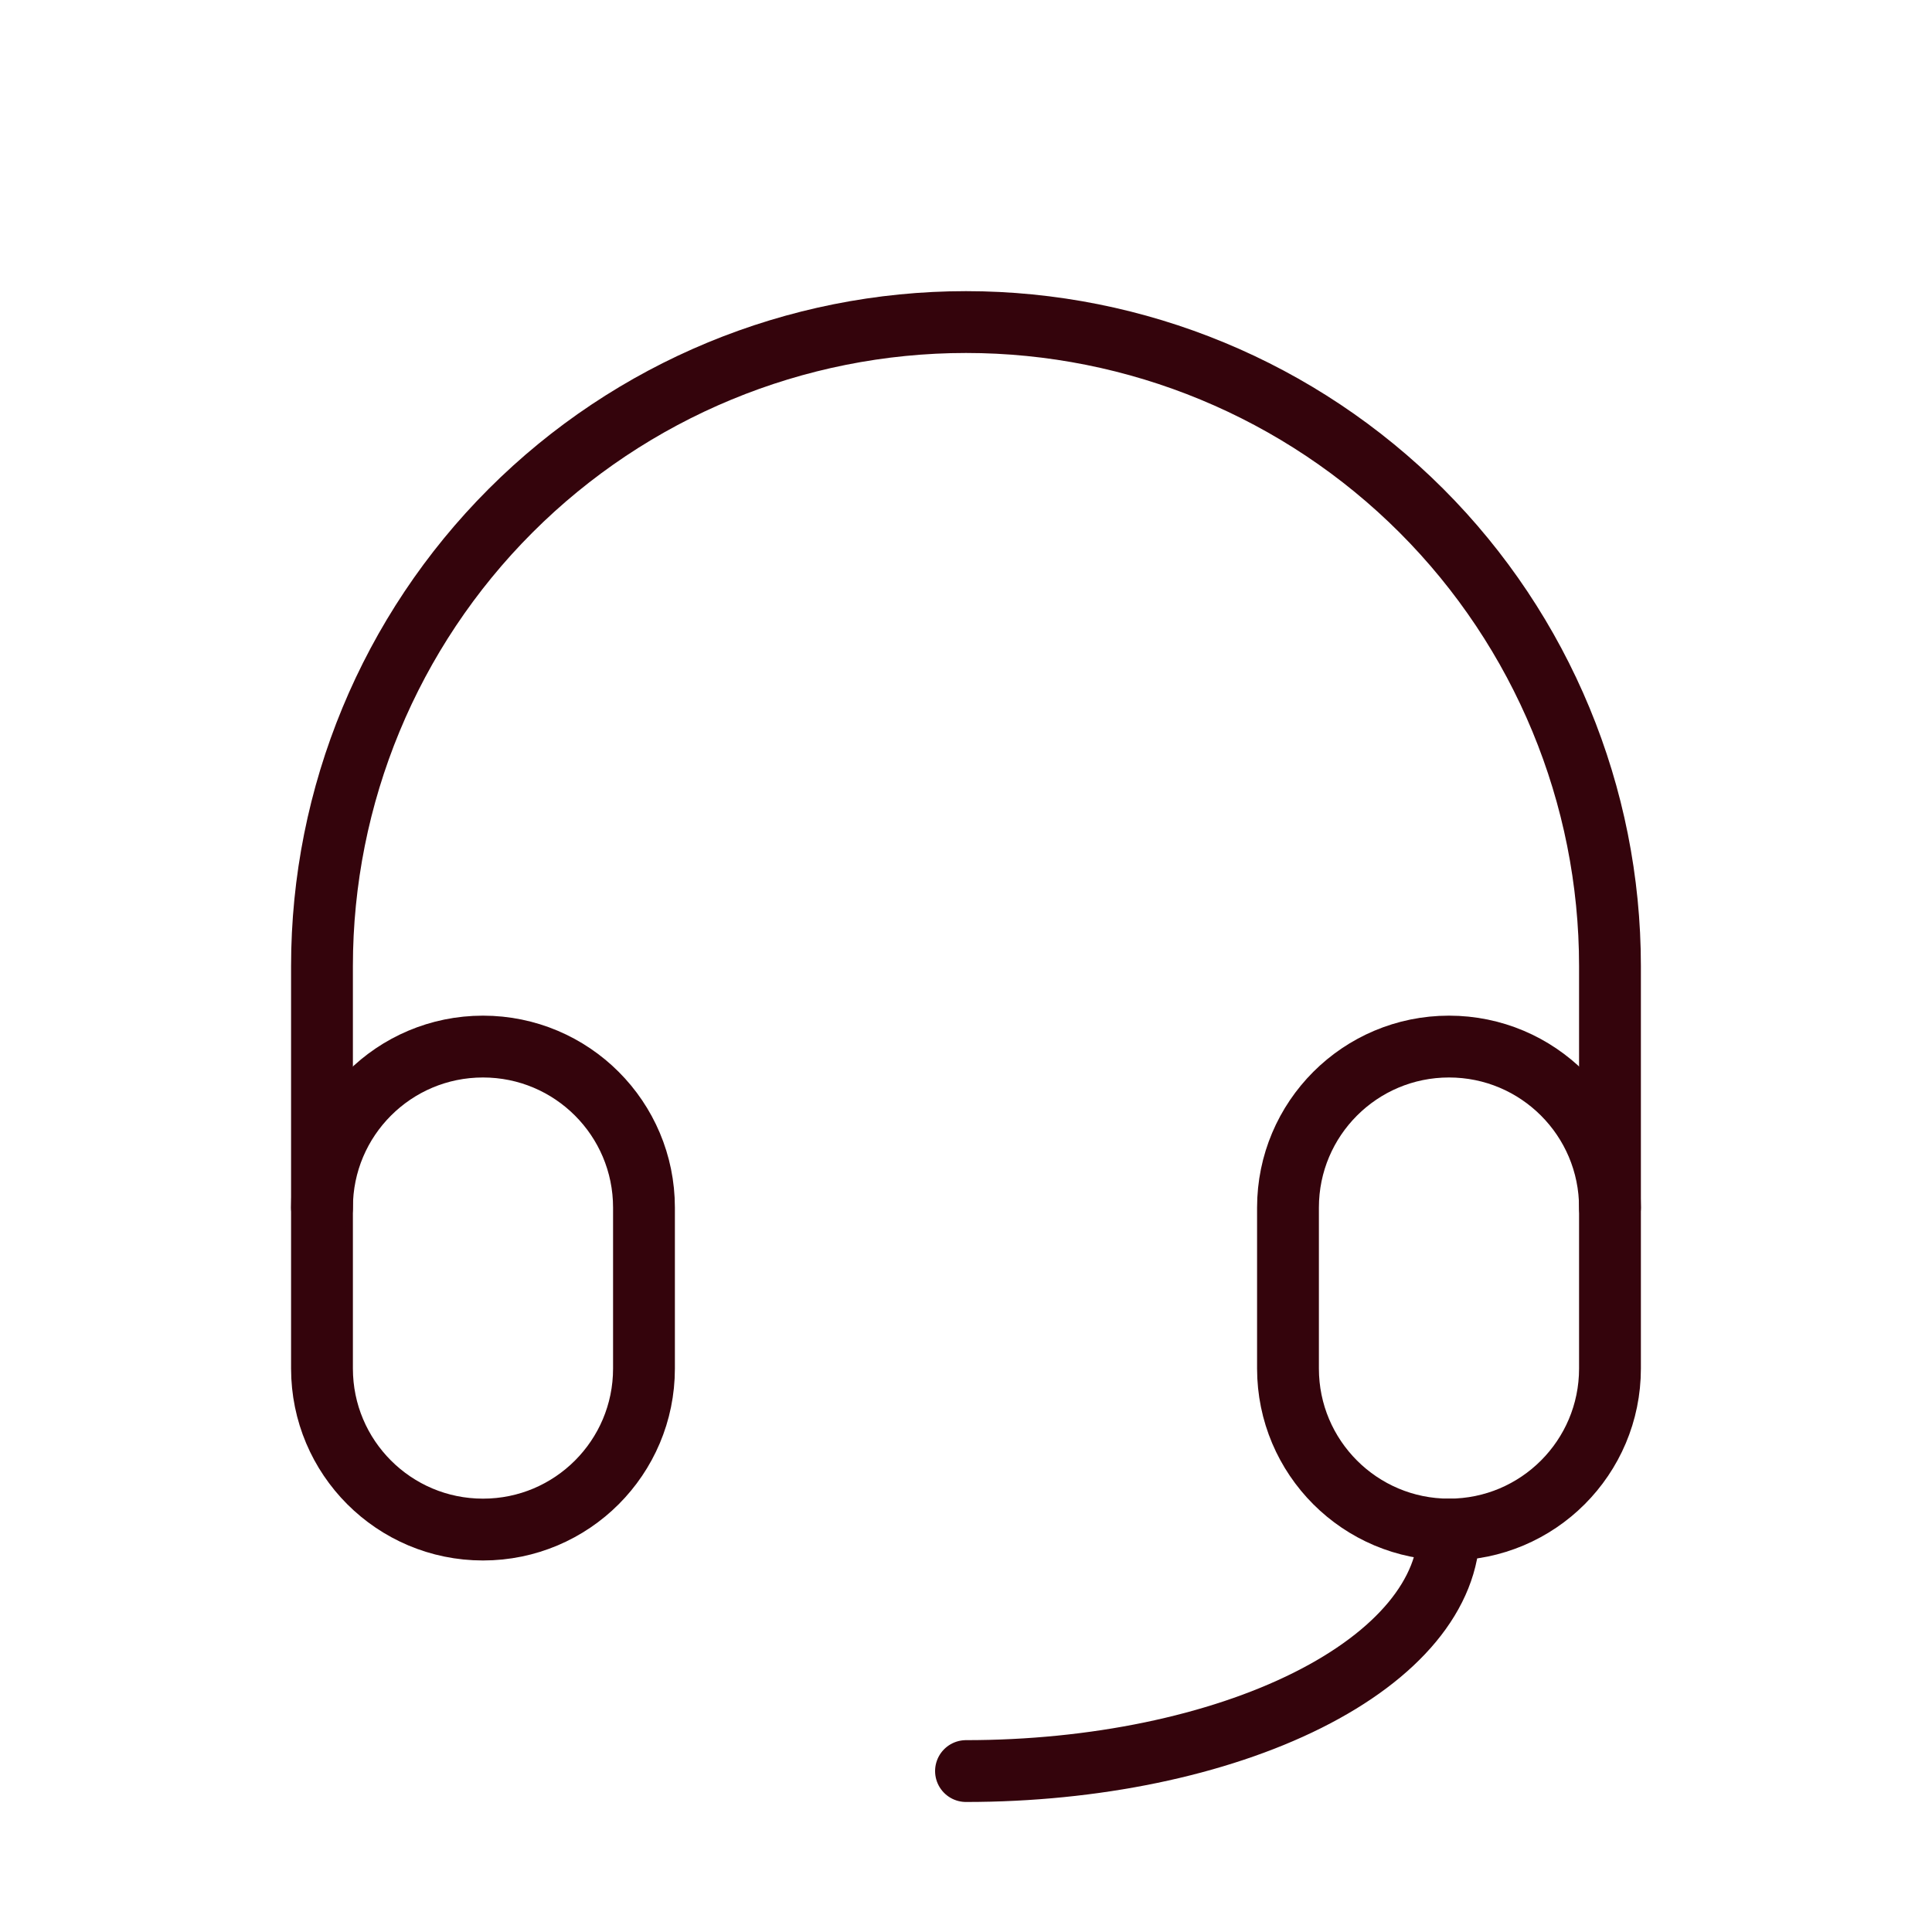
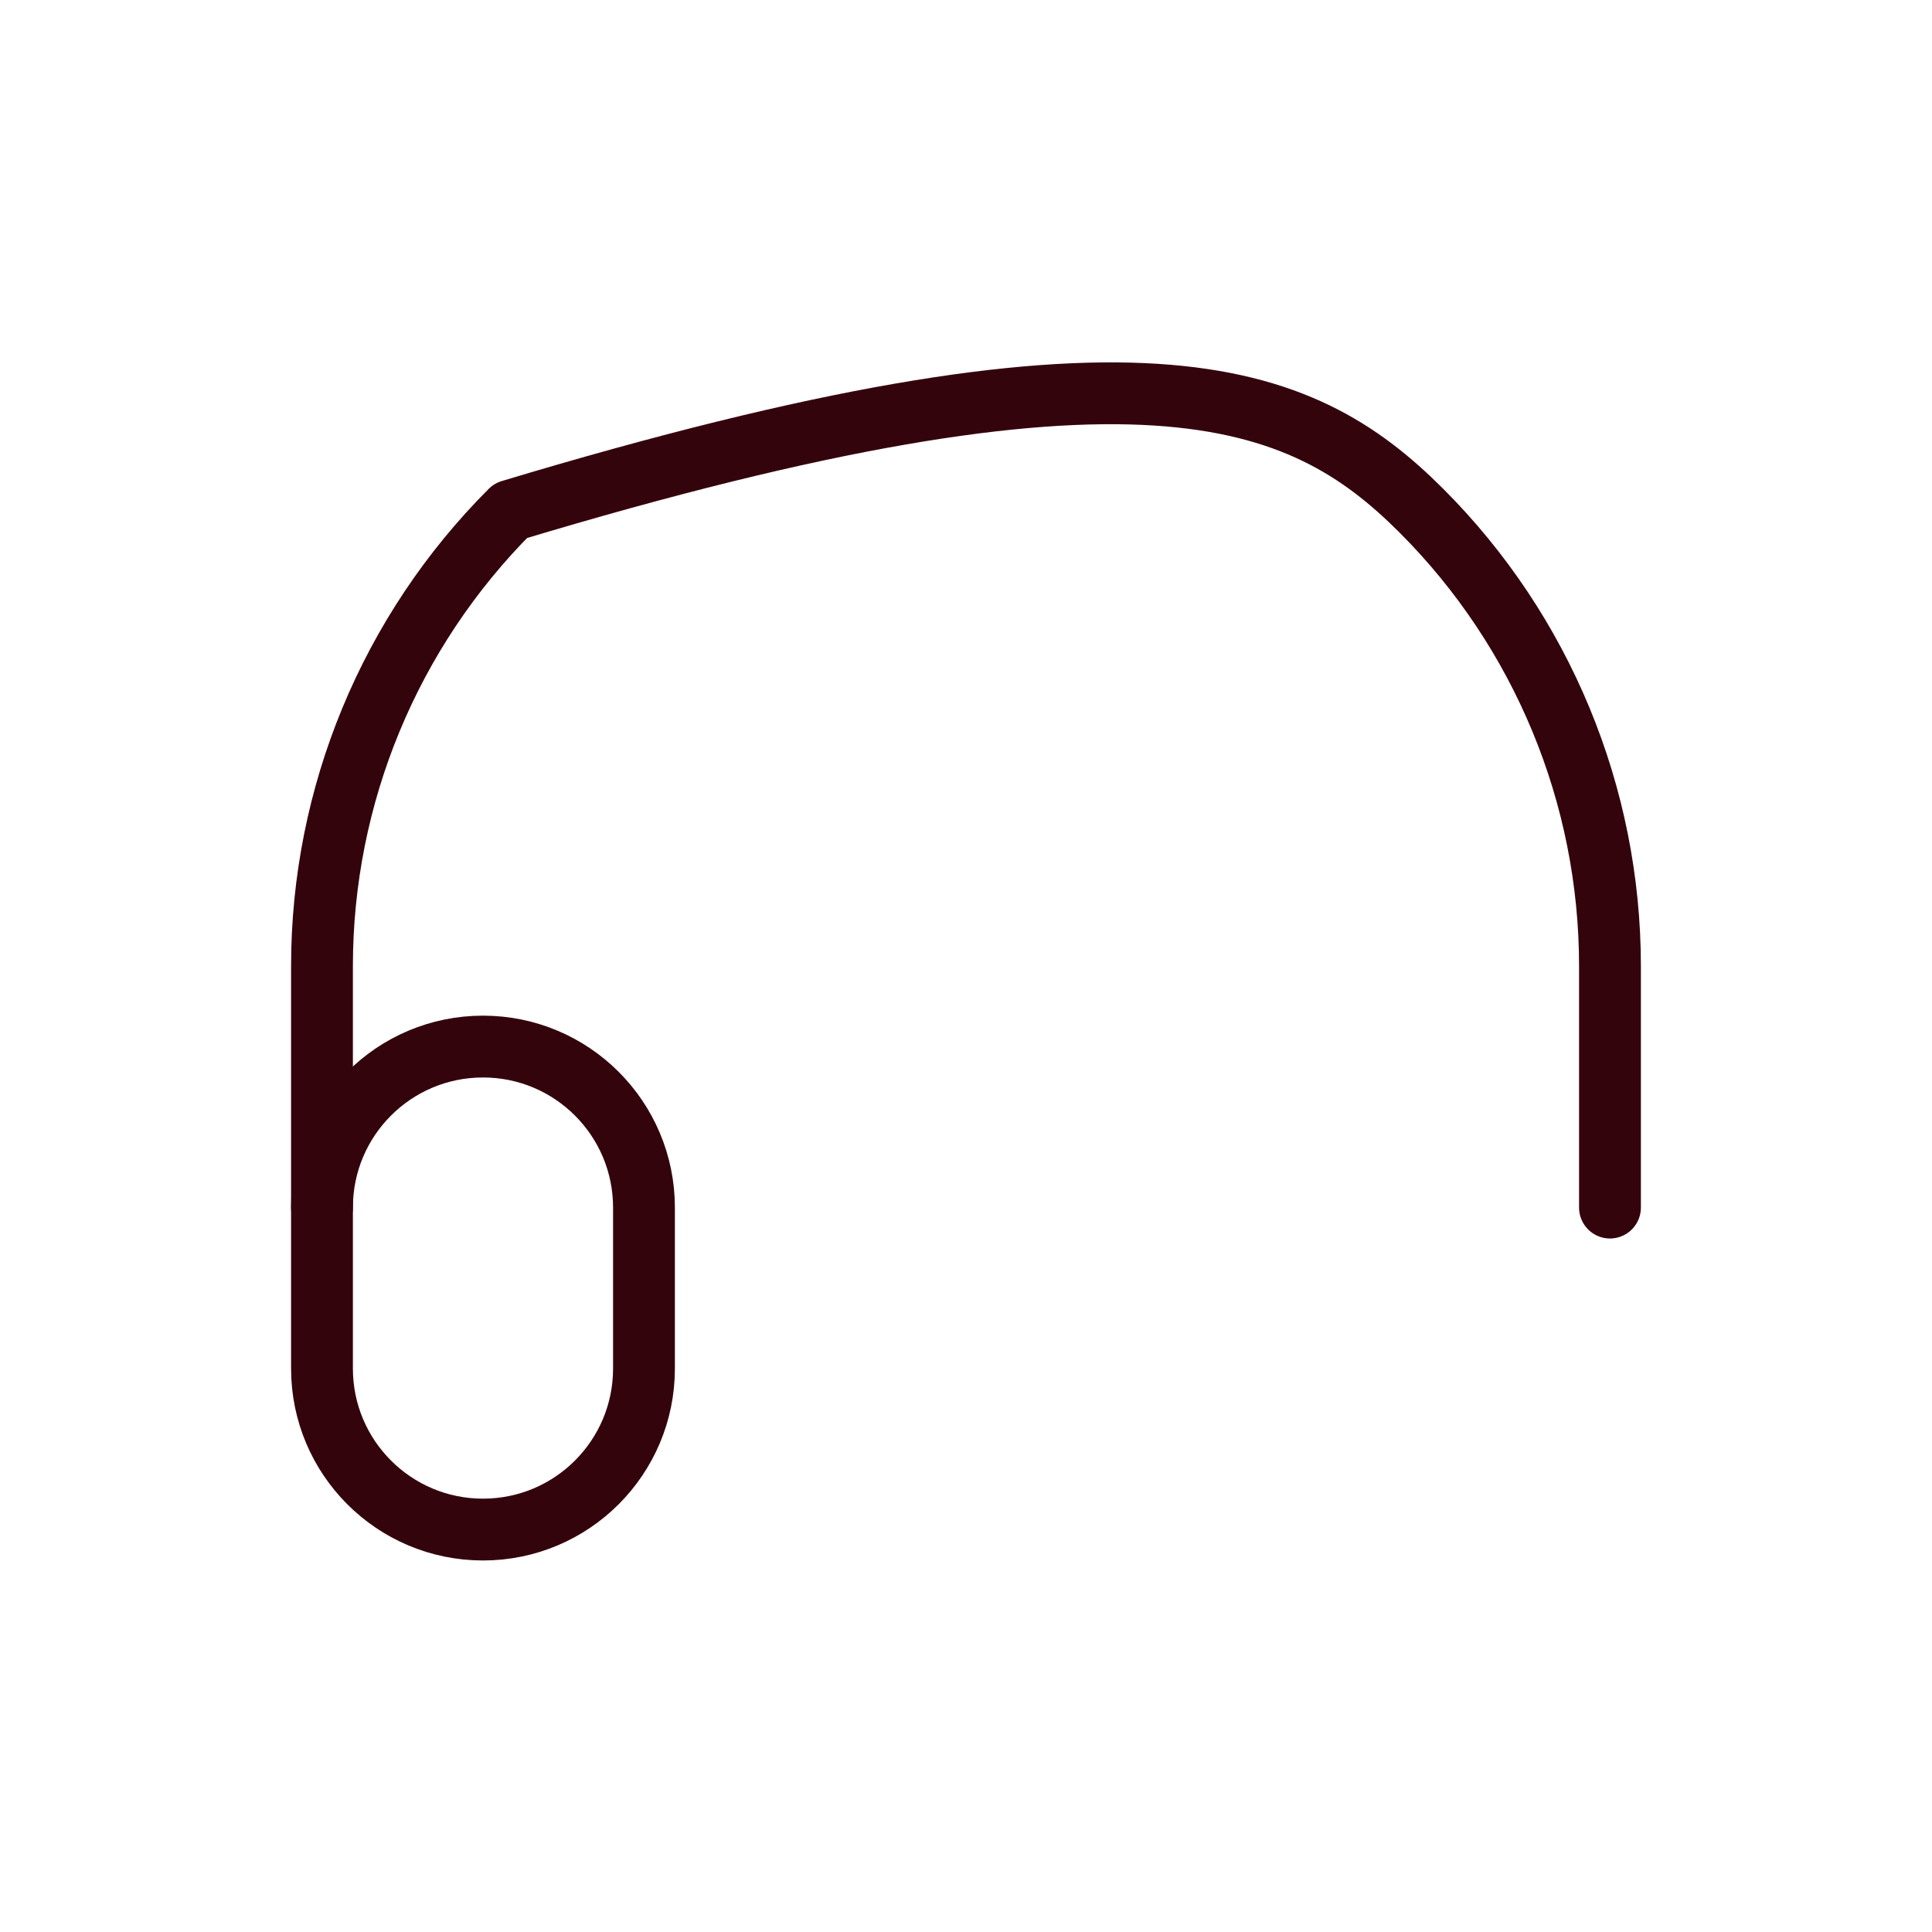
<svg xmlns="http://www.w3.org/2000/svg" width="50" height="50" viewBox="0 0 50 50" fill="none">
  <g clip-path="url(#clip0_365_6944)">
    <path d="M16.666 31.252C16.666 28.95 14.801 27.085 12.5 27.085C10.198 27.085 8.333 28.95 8.333 31.252V35.418C8.333 37.719 10.198 39.585 12.5 39.585C14.801 39.585 16.666 37.719 16.666 35.418V31.252Z" stroke="#34040C" stroke-width="1.6" stroke-linecap="round" stroke-linejoin="round" />
-     <path d="M41.666 31.252C41.666 28.95 39.801 27.085 37.5 27.085C35.199 27.085 33.333 28.95 33.333 31.252V35.418C33.333 37.719 35.199 39.585 37.5 39.585C39.801 39.585 41.666 37.719 41.666 35.418V31.252Z" stroke="#34040C" stroke-width="1.6" stroke-linecap="round" stroke-linejoin="round" />
-     <path d="M8.333 31.252V25.002C8.333 20.581 10.089 16.342 13.215 13.216C16.34 10.091 20.579 8.335 25 8.335C29.42 8.335 33.659 10.091 36.785 13.216C39.91 16.342 41.666 20.581 41.666 25.002V31.252" stroke="#34040C" stroke-width="1.6" stroke-linecap="round" stroke-linejoin="round" />
-     <path d="M37.5 39.585C37.5 41.243 36.183 42.832 33.839 44.004C31.495 45.176 28.315 45.835 25 45.835" stroke="#34040C" stroke-width="1.6" stroke-linecap="round" stroke-linejoin="round" />
+     <path d="M8.333 31.252V25.002C8.333 20.581 10.089 16.342 13.215 13.216C29.42 8.335 33.659 10.091 36.785 13.216C39.91 16.342 41.666 20.581 41.666 25.002V31.252" stroke="#34040C" stroke-width="1.6" stroke-linecap="round" stroke-linejoin="round" />
  </g>
  <defs>
    <clipPath id="clip0_365_6944">
      <rect width="50" height="50" fill="white" />
    </clipPath>
  </defs>
</svg>